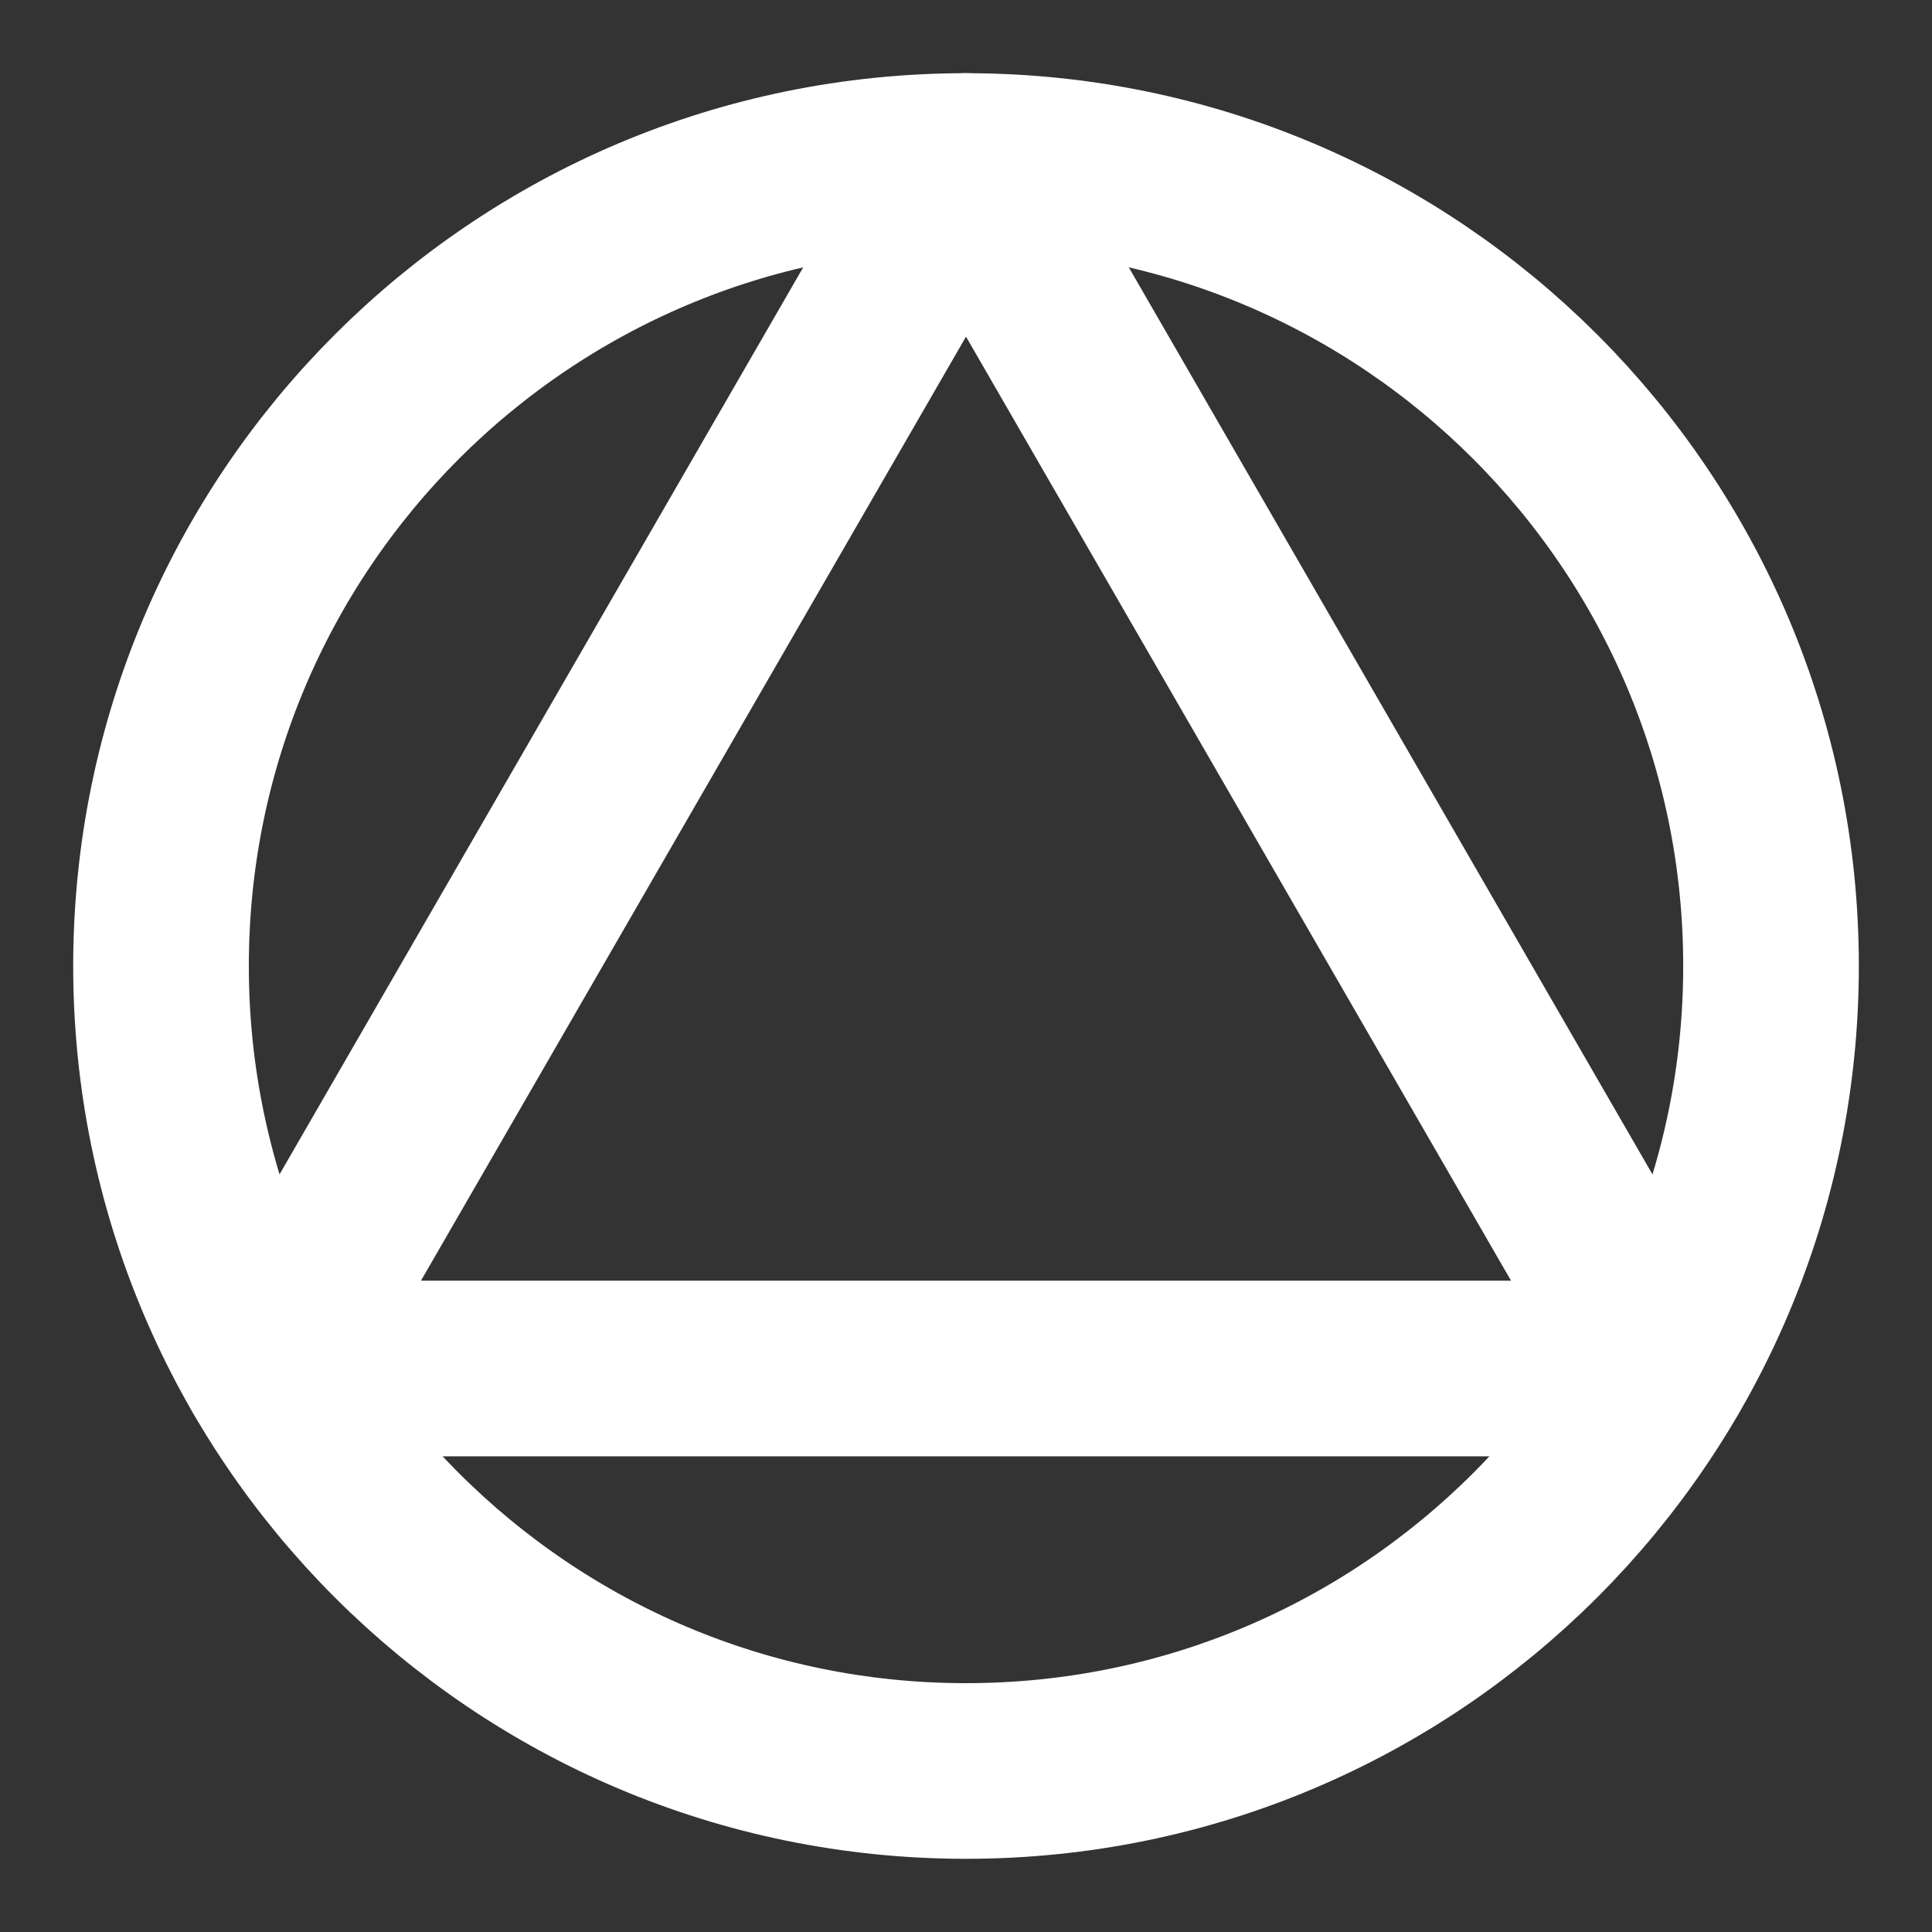
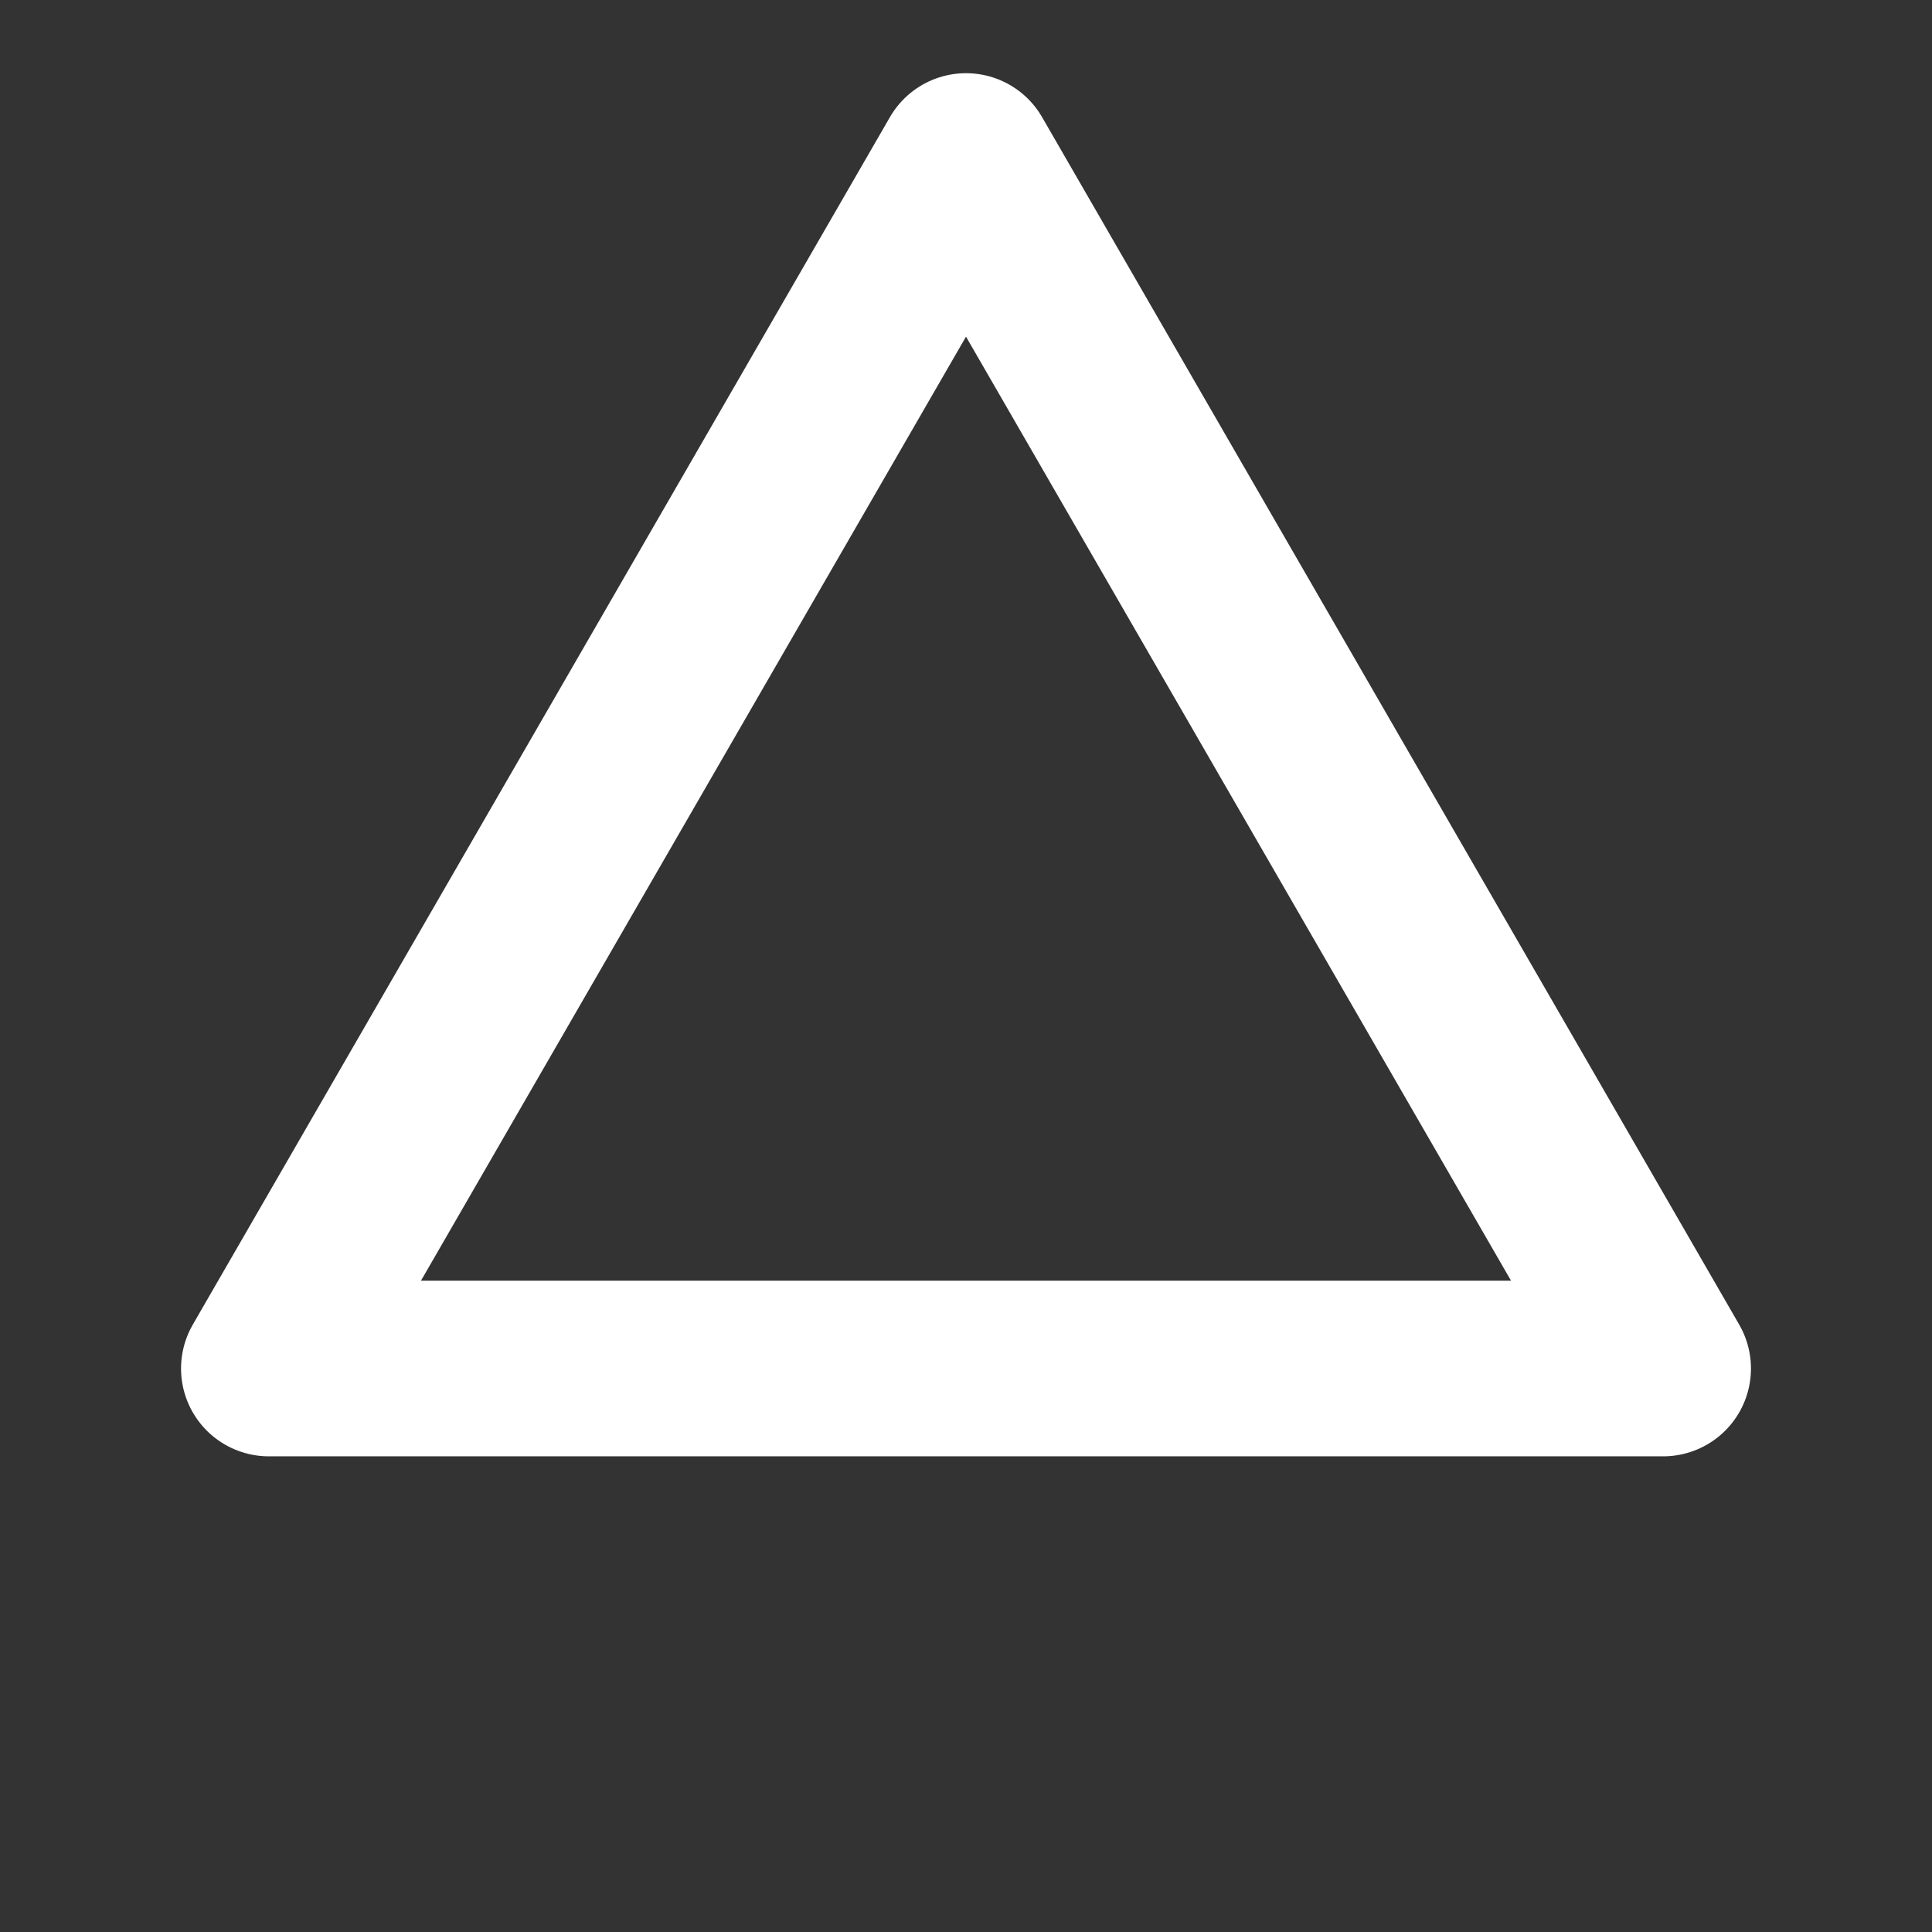
<svg xmlns="http://www.w3.org/2000/svg" width="44" height="44" viewBox="0 0 44 44" fill="none">
  <rect x="0" y="0" width="44" height="44" fill="#333333" stroke="none" />
-   <path d="M22 40.333C32.126 40.333 40.334 32.125 40.334 22C40.334 11.875 32.126 3.667 22 3.667C11.875 3.667 3.667 11.875 3.667 22C3.667 32.125 11.875 40.333 22 40.333Z" stroke="white" stroke-width="4" />
  <path d="M22 3.667L37.877 31.167H6.123L22 3.667Z" stroke="white" stroke-width="4" stroke-linecap="round" stroke-linejoin="round" />
</svg>